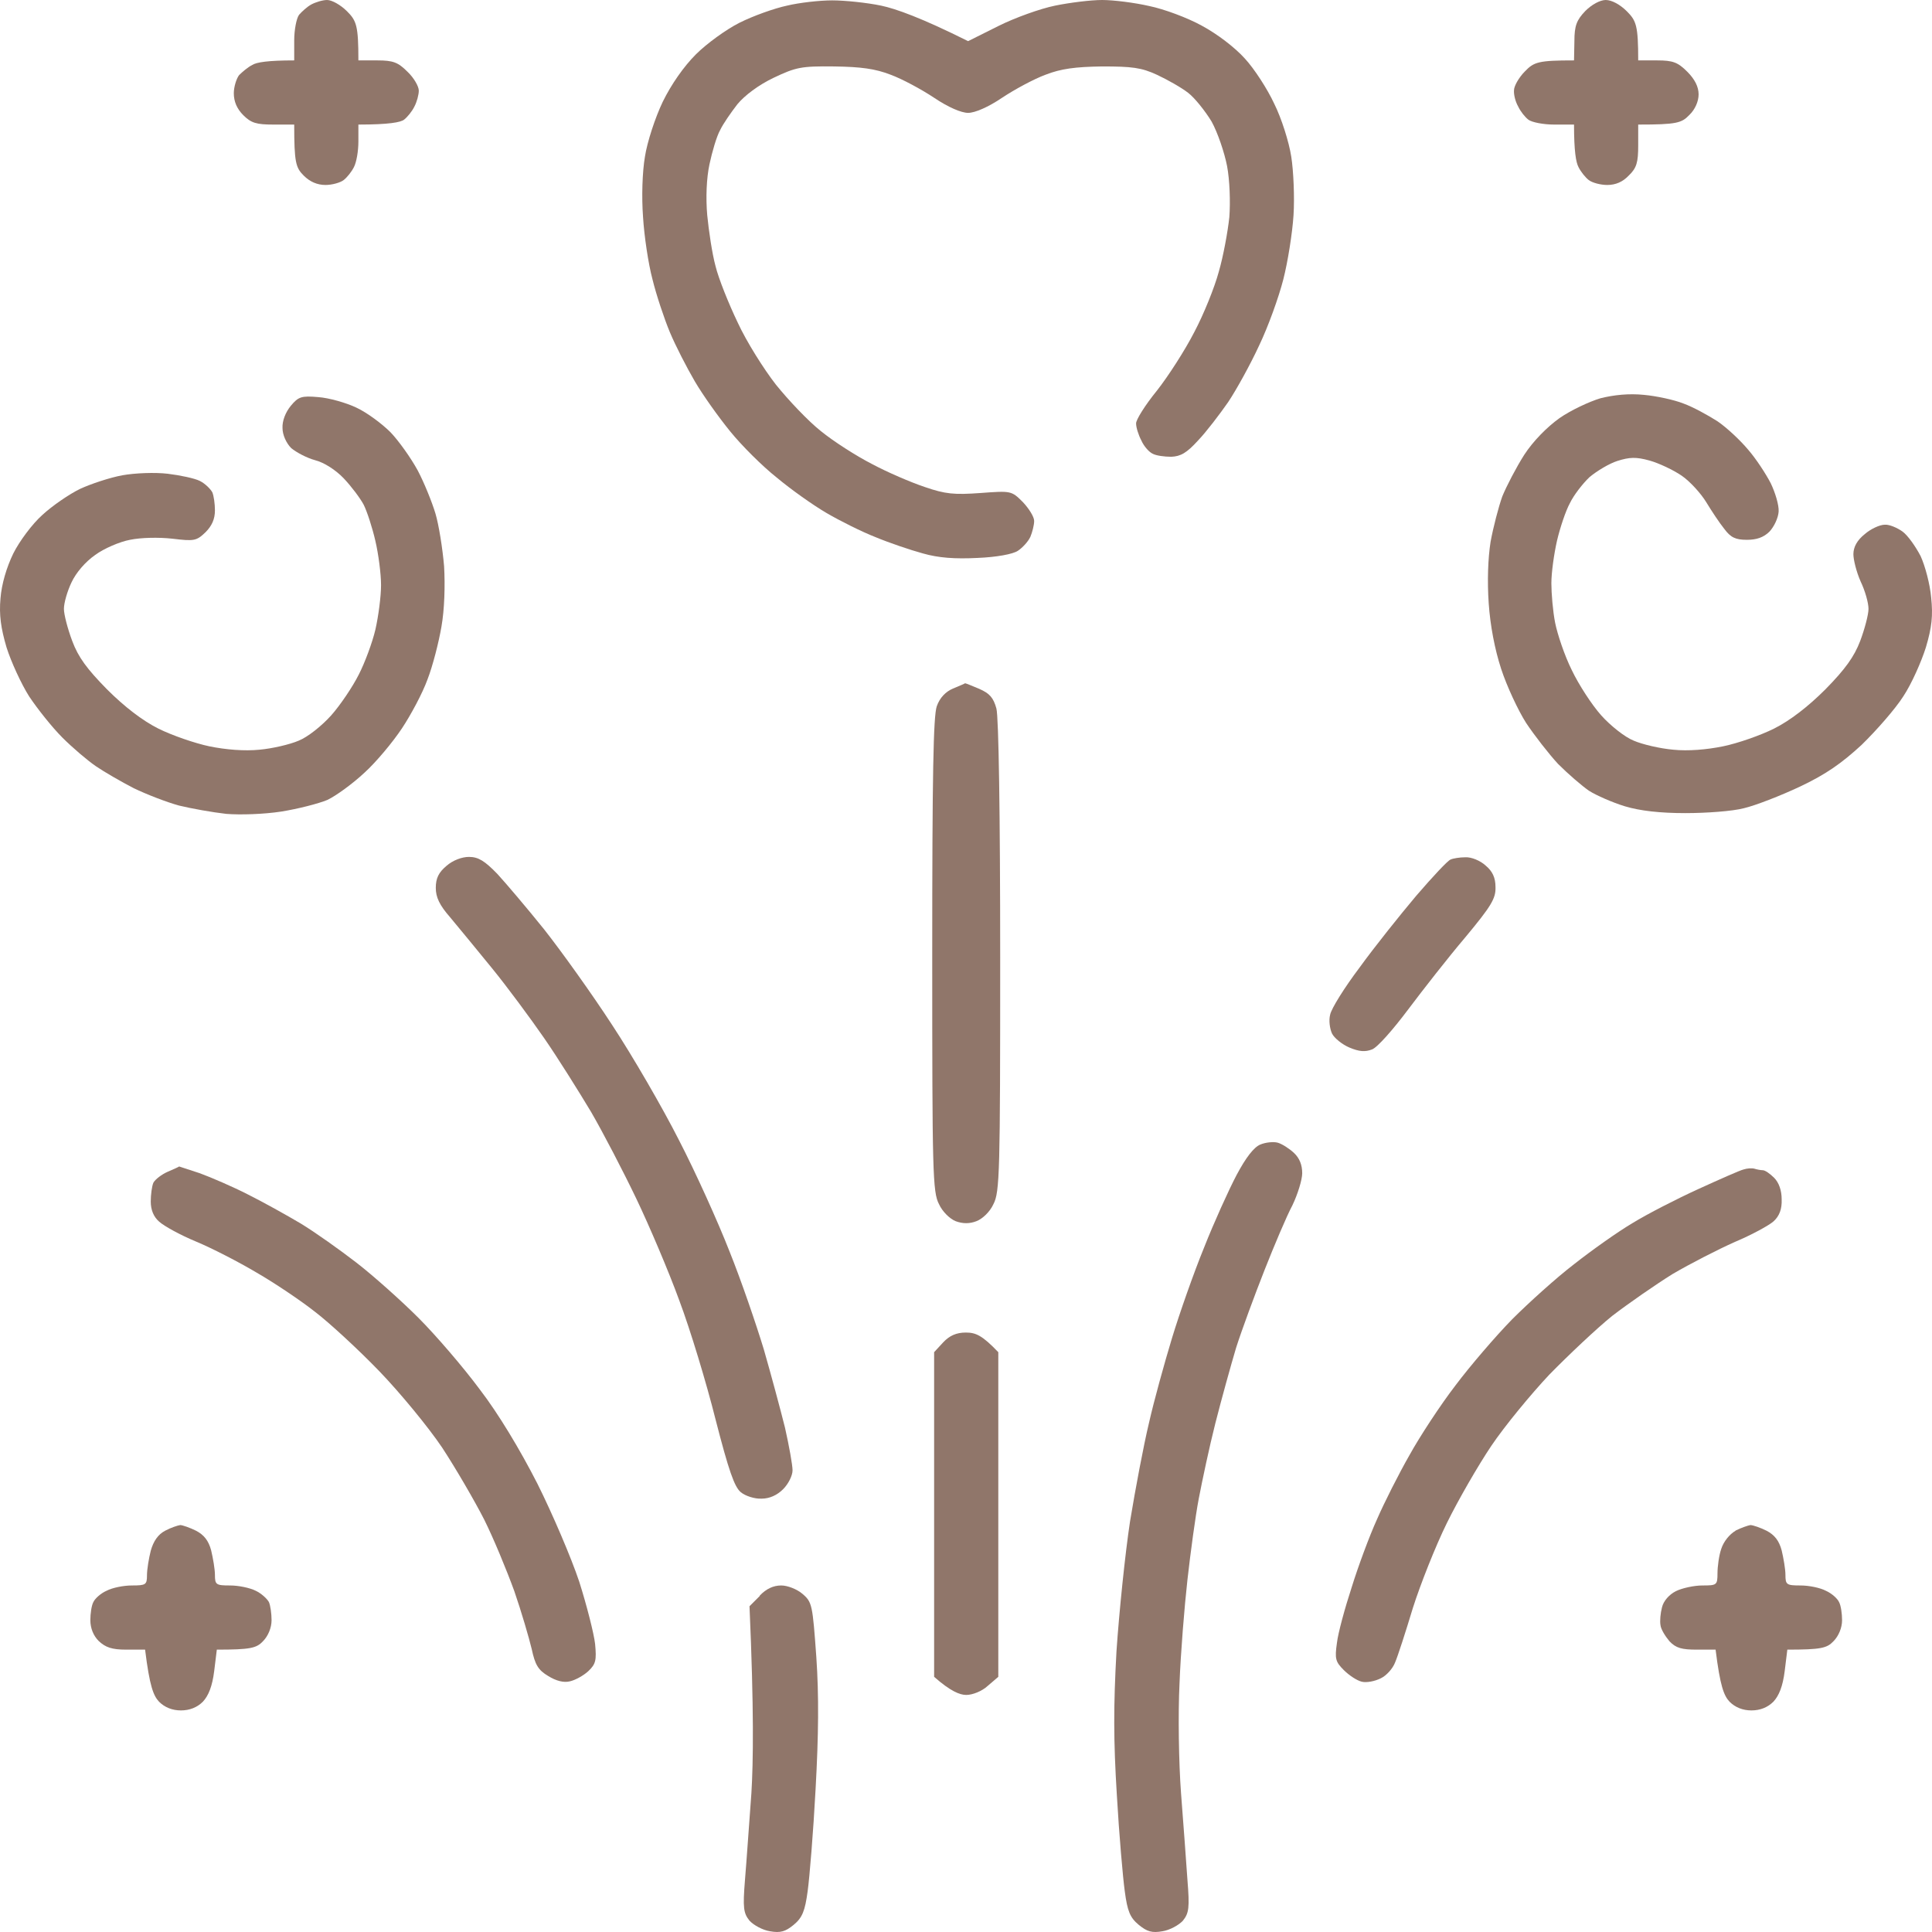
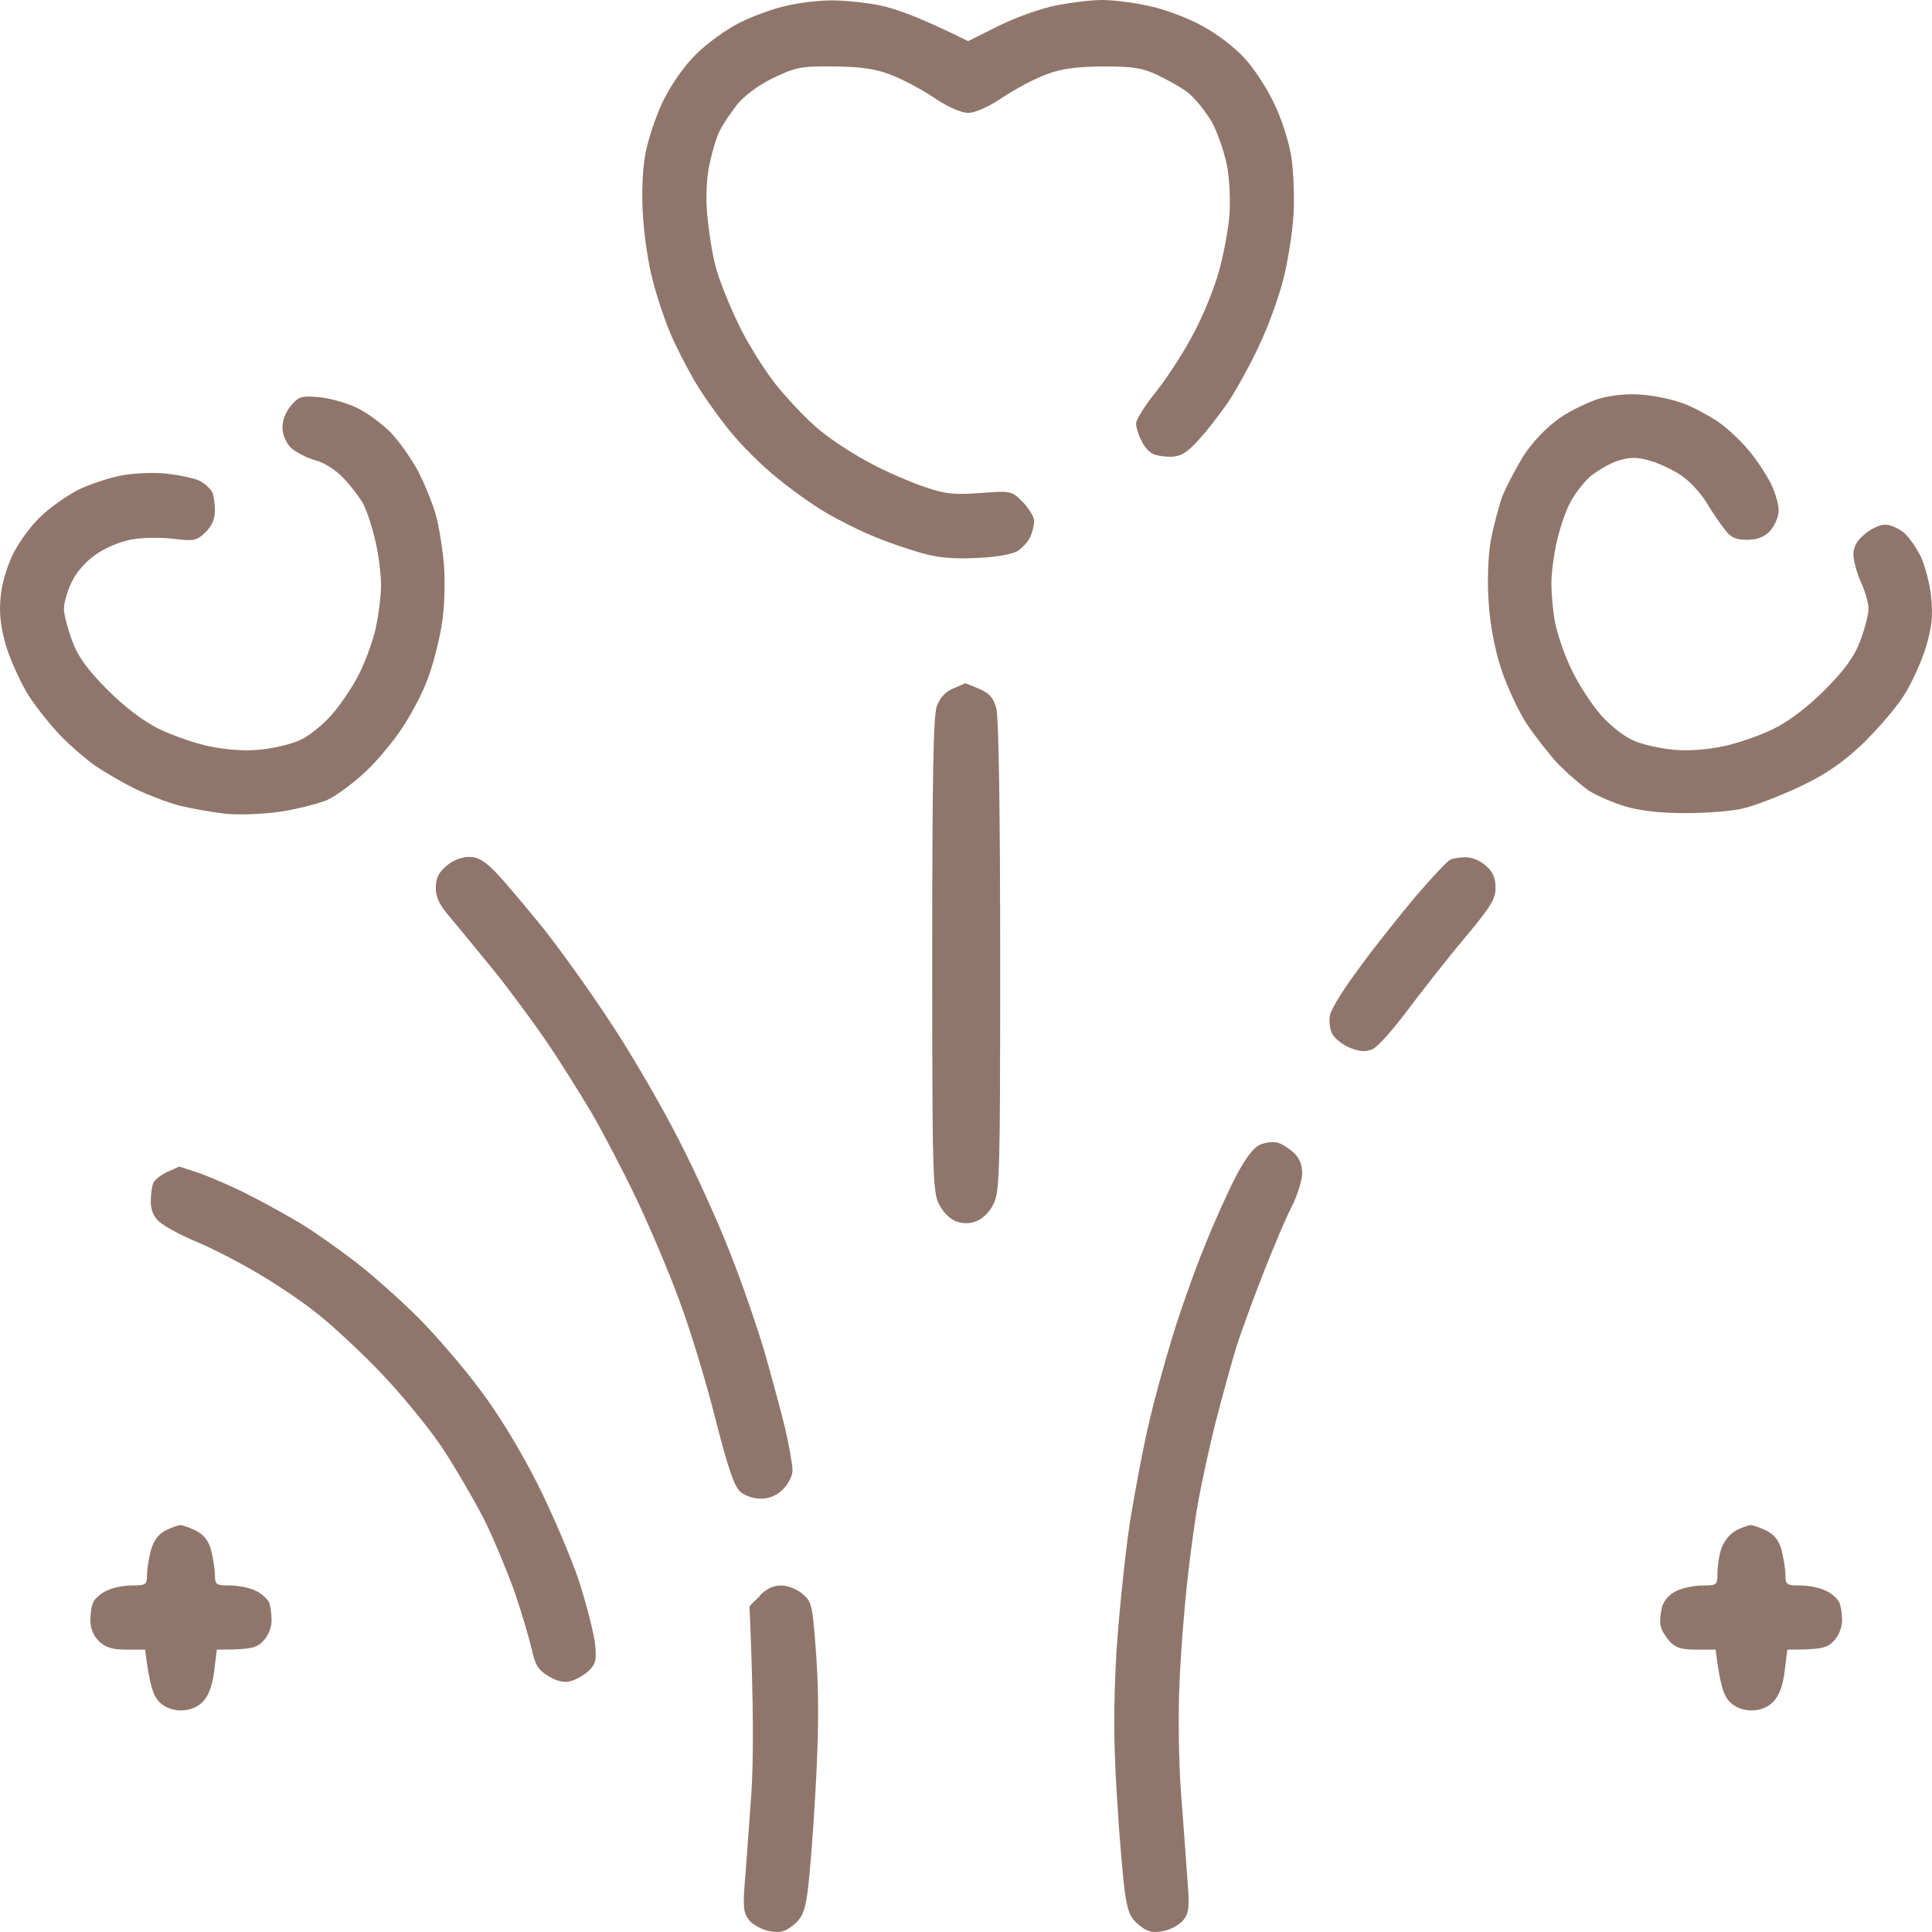
<svg xmlns="http://www.w3.org/2000/svg" width="512" height="512" viewBox="0 0 512 512" fill="none">
  <path d="M456.152 410.461C456.752 408.561 458.353 406.56 459.954 405.66H459.854C461.455 404.859 463.256 404.259 463.856 404.159C464.556 404.159 466.557 404.859 468.158 405.66C470.259 406.76 471.459 408.261 472.16 410.862C472.66 412.962 473.16 415.864 473.16 417.364C473.16 419.965 473.46 420.165 477.162 420.165C479.363 420.165 482.365 420.765 483.865 421.566C485.466 422.266 486.967 423.667 487.367 424.567C487.867 425.467 488.168 427.668 488.168 429.369C488.168 431.37 487.267 433.57 485.866 434.971C484.166 436.772 482.565 437.172 473.661 437.172L472.96 442.874C472.46 446.876 471.459 449.377 469.959 450.977C468.458 452.478 466.457 453.278 464.156 453.278C461.855 453.278 459.854 452.478 458.353 450.977C456.852 449.377 455.852 446.876 454.651 437.172H449.649C445.747 437.172 444.146 436.772 442.445 434.971C441.345 433.671 440.144 431.77 440.044 430.669C439.844 429.569 440.044 427.468 440.445 425.968C440.845 424.267 442.345 422.566 444.146 421.666C445.747 420.866 448.949 420.165 451.15 420.165C454.952 420.165 455.152 420.065 455.152 416.964C455.152 415.163 455.552 412.162 456.152 410.461Z" fill="#90766A" />
  <path d="M39.952 410.962C40.652 408.461 41.852 406.66 43.753 405.66C45.254 404.859 47.055 404.259 47.755 404.159C48.356 404.159 50.357 404.859 51.957 405.66C54.058 406.76 55.259 408.261 55.959 410.862C56.459 412.962 56.96 415.864 56.96 417.364C56.96 419.965 57.26 420.165 60.962 420.165C63.163 420.165 66.164 420.765 67.765 421.566C69.266 422.266 70.766 423.667 71.267 424.567C71.667 425.467 71.967 427.668 71.967 429.369C71.967 431.37 71.067 433.57 69.666 434.971C67.965 436.772 66.364 437.172 57.46 437.172L56.76 442.874C56.259 446.876 55.259 449.377 53.758 450.977C52.258 452.478 50.257 453.278 47.955 453.278C45.654 453.278 43.653 452.478 42.153 450.977C40.652 449.377 39.651 446.876 38.451 437.172H33.448C29.647 437.172 27.946 436.572 26.145 434.871C24.744 433.47 23.944 431.47 23.944 429.369C23.944 427.668 24.244 425.467 24.744 424.567C25.144 423.667 26.645 422.266 28.246 421.566C29.747 420.765 32.748 420.165 34.949 420.165C38.651 420.165 38.951 419.965 38.951 417.464C38.951 415.864 39.451 412.962 39.952 410.962Z" fill="#90766A" />
-   <path d="M247.552 358.341L249.953 355.74C251.654 353.939 253.455 353.139 255.956 353.139C258.557 353.139 260.258 353.839 264.56 358.341V444.375L261.759 446.776C260.258 448.176 257.757 449.177 256.056 449.177C254.355 449.177 251.854 448.176 247.552 444.375V358.341Z" fill="#90766A" />
-   <path d="M450.049 315.124C455.752 312.523 461.155 310.122 462.055 309.922C462.955 309.622 464.256 309.522 464.956 309.722C465.557 309.922 466.657 310.122 467.157 310.122C467.758 310.122 469.058 311.022 470.159 312.123C471.46 313.423 472.16 315.524 472.16 317.825C472.26 320.426 471.56 322.227 470.059 323.627C468.858 324.728 464.256 327.229 459.754 329.129C455.252 331.13 447.848 334.932 443.246 337.633C438.744 340.434 431.54 345.436 427.238 348.737C423.036 352.138 415.633 359.141 410.63 364.243C405.728 369.445 398.724 377.949 395.223 383.151C391.721 388.353 386.419 397.556 383.417 403.659C380.416 409.761 376.414 419.865 374.413 426.168C372.512 432.47 370.411 438.973 369.71 440.573C369.11 442.174 367.409 444.075 365.909 444.775C364.308 445.575 362.107 445.975 360.906 445.675C359.606 445.375 357.505 443.975 356.104 442.574C353.903 440.373 353.703 439.573 354.303 435.371C354.603 432.77 356.404 426.168 358.205 420.665C359.906 415.163 362.907 407.06 364.908 402.658C366.809 398.257 370.711 390.554 373.512 385.652C376.214 380.75 381.716 372.346 385.718 367.144C389.62 361.942 396.423 354.039 400.725 349.637C405.128 345.236 412.431 338.633 417.133 335.032C421.836 331.33 428.739 326.428 432.641 324.127C436.543 321.726 444.346 317.725 450.049 315.124Z" fill="#90766A" />
  <path d="M40.652 313.423C41.152 312.523 42.853 311.222 44.454 310.522C46.055 309.822 47.455 309.222 47.455 309.122C47.455 309.122 49.956 309.922 52.958 310.922C55.959 312.023 61.762 314.524 65.664 316.524C69.666 318.525 75.969 322.027 79.671 324.228C83.473 326.528 90.076 331.23 94.478 334.632C98.88 338.033 106.284 344.636 110.886 349.237C115.488 353.839 122.792 362.343 127.094 368.145C132.096 374.647 137.799 384.151 142.401 393.155C146.403 401.158 151.405 412.862 153.506 419.165C155.507 425.467 157.408 432.97 157.708 435.671C158.109 439.973 157.909 440.973 155.908 442.874C154.607 444.075 152.406 445.275 151.005 445.575C149.404 445.975 147.403 445.475 145.302 444.175C142.601 442.574 141.801 441.173 140.9 436.972C140.2 434.071 138.199 427.168 136.298 421.666C134.297 416.164 130.795 407.66 128.294 402.658C125.793 397.756 120.791 389.153 117.189 383.651C113.487 378.149 105.983 369.045 100.481 363.343C94.978 357.641 87.275 350.538 83.473 347.637C79.671 344.636 72.667 339.934 67.965 337.233C63.263 334.432 56.059 330.73 51.957 329.029C47.855 327.329 43.453 324.928 42.153 323.727C40.652 322.427 39.952 320.526 39.952 318.425C39.952 316.625 40.252 314.324 40.652 313.423Z" fill="#90766A" />
  <path d="M375.313 237.393C379.615 232.391 383.717 227.99 384.417 227.79C385.018 227.489 386.819 227.189 388.319 227.189C389.92 227.089 392.321 228.09 393.722 229.39C395.523 230.891 396.323 232.591 396.323 235.092C396.423 238.094 395.223 240.094 388.319 248.398C383.817 253.7 377.014 262.403 373.112 267.605C369.21 272.807 365.008 277.609 363.607 278.109C361.807 278.81 360.206 278.71 357.605 277.609C355.704 276.809 353.603 275.108 353.002 273.908C352.402 272.607 352.102 270.406 352.502 268.906C352.802 267.305 356.304 261.703 360.306 256.401C364.208 250.999 371.011 242.495 375.313 237.393Z" fill="#90766A" />
  <path d="M115.488 235.293C115.488 232.692 116.288 231.191 118.289 229.49C119.99 227.99 122.391 227.089 124.292 227.089C126.793 227.089 128.494 228.19 131.796 231.591C134.097 234.092 139.699 240.695 144.202 246.297C148.704 251.999 156.808 263.304 162.21 271.607C167.613 279.81 175.617 293.616 179.919 302.119C184.321 310.622 190.324 323.927 193.325 331.63C196.427 339.333 200.429 351.038 202.43 357.641C204.331 364.243 206.832 373.547 208.032 378.349C209.133 383.251 210.033 388.253 210.033 389.653C210.033 391.054 208.933 393.255 207.532 394.655C205.931 396.256 203.93 397.156 201.829 397.156C200.029 397.256 197.527 396.456 196.327 395.456C194.626 394.055 193.125 389.753 189.624 376.148C187.222 366.544 182.92 352.339 180.019 344.636C177.218 336.933 172.015 324.728 168.613 317.625C165.212 310.522 159.809 300.118 156.608 294.616C153.306 289.114 147.803 280.31 144.202 275.108C140.6 269.906 134.397 261.503 130.395 256.601C126.393 251.699 121.391 245.597 119.29 243.096C116.488 239.894 115.488 237.794 115.488 235.293Z" fill="#90766A" />
  <path d="M248.252 187.174C249.052 184.873 250.653 183.272 252.554 182.472C254.255 181.772 255.655 181.171 255.755 181.071C255.956 181.071 257.656 181.772 259.557 182.572C262.259 183.772 263.259 184.873 264.059 187.774C264.66 190.075 265.06 215.685 265.06 253.6C265.06 310.622 264.96 315.924 263.259 319.126C262.359 321.126 260.358 323.027 258.757 323.627C256.956 324.328 255.155 324.328 253.254 323.627C251.754 323.027 249.753 321.126 248.852 319.126C247.151 315.924 247.051 310.622 247.051 253.1C247.051 205.081 247.351 189.775 248.252 187.174Z" fill="#90766A" />
-   <path d="M79.27 3.902C79.971 3.101 81.371 1.801 82.472 1.2C83.572 0.6 85.473 0 86.674 0C87.974 0 90.276 1.301 91.976 3.001C94.478 5.502 94.978 6.803 94.978 16.006H99.98C104.182 16.006 105.483 16.506 107.984 19.008C109.685 20.608 110.986 22.909 110.986 24.009C110.986 25.11 110.485 27.011 109.785 28.311C109.185 29.512 107.984 31.012 107.084 31.712C106.183 32.413 103.082 33.013 94.978 33.013V37.515C94.978 40.016 94.478 43.017 93.777 44.317C93.177 45.518 91.976 47.019 91.076 47.719C90.175 48.419 87.974 49.019 86.274 49.019C84.073 49.019 82.138 48.186 80.471 46.518C78.37 44.417 77.97 43.017 77.97 33.013H72.467C67.965 33.013 66.564 32.613 64.463 30.512C62.796 28.845 61.962 26.911 61.962 24.71C61.962 23.009 62.662 20.808 63.363 19.908C64.163 19.108 65.664 17.807 66.864 17.207C67.965 16.506 70.966 16.006 77.97 16.006V10.704C77.97 7.903 78.57 4.802 79.27 3.902Z" fill="#90766A" />
  <path d="M196.027 6.002C199.628 4.202 205.231 2.201 208.533 1.501C211.834 0.7 217.237 0.1 220.539 0.1C223.84 0.1 229.743 0.7 233.545 1.501C237.347 2.301 244.15 4.702 256.556 10.904L264.56 6.903C268.962 4.702 275.665 2.301 279.567 1.501C283.469 0.7 289.072 0 292.073 0C295.074 0 300.677 0.7 304.579 1.601C308.481 2.401 314.684 4.702 318.486 6.803C322.588 9.004 327.29 12.605 329.891 15.506C332.392 18.207 335.894 23.609 337.695 27.511C339.596 31.312 341.597 37.615 342.197 41.516C342.797 45.318 343.098 52.321 342.797 57.022C342.497 61.724 341.297 69.327 340.096 74.029C338.896 78.731 336.094 86.534 333.693 91.536C331.392 96.538 327.69 103.241 325.489 106.542C323.188 109.843 319.686 114.445 317.485 116.746C314.484 120.047 312.883 120.948 310.382 121.048C308.581 121.048 306.38 120.747 305.48 120.247C304.579 119.847 303.178 118.347 302.478 116.746C301.678 115.245 301.077 113.245 301.077 112.244C300.977 111.344 303.479 107.342 306.58 103.541C309.581 99.739 314.084 92.737 316.485 88.035C318.986 83.333 321.887 76.13 322.988 72.028C324.189 67.927 325.389 61.324 325.789 57.523C326.089 53.521 325.889 47.719 325.189 44.017C324.489 40.416 322.688 35.114 321.087 32.213C319.386 29.412 316.585 25.91 314.884 24.61C313.083 23.209 309.381 21.108 306.58 19.808C302.478 17.907 299.977 17.607 292.073 17.607C284.97 17.707 281.168 18.207 277.066 19.808C274.064 20.908 268.862 23.709 265.56 25.91C261.858 28.411 258.357 29.912 256.556 29.912C254.755 29.912 251.253 28.411 247.552 25.91C244.25 23.709 239.047 20.908 236.046 19.808C231.944 18.207 228.142 17.707 221.039 17.607C212.335 17.507 210.934 17.807 205.031 20.608C201.029 22.509 197.327 25.31 195.426 27.611C193.726 29.812 191.625 32.813 190.824 34.514C189.924 36.114 188.723 40.216 188.023 43.517C187.223 47.219 187.022 52.421 187.423 57.022C187.823 61.124 188.723 67.226 189.624 70.528C190.424 73.829 193.125 80.532 195.527 85.534C197.828 90.536 202.43 97.838 205.631 101.94C208.933 106.042 214.236 111.644 217.537 114.245C220.839 116.946 226.942 120.848 231.044 122.948C235.146 125.149 241.449 127.85 245.05 129.051C250.553 130.951 252.854 131.152 259.858 130.651C267.961 130.051 268.061 130.051 271.063 133.052C272.664 134.753 274.064 136.954 274.064 138.054C274.064 139.155 273.564 141.055 273.064 142.256C272.464 143.556 270.963 145.157 269.762 145.957C268.462 146.858 264.06 147.658 259.057 147.858C253.054 148.158 248.752 147.858 244.55 146.658C241.249 145.757 235.646 143.857 232.044 142.356C228.442 140.955 222.64 138.054 219.038 135.953C215.436 133.853 209.533 129.651 205.831 126.55C202.03 123.549 196.527 118.046 193.526 114.345C190.424 110.543 186.222 104.641 184.121 101.04C182.02 97.438 179.019 91.636 177.518 88.035C176.017 84.433 173.916 78.131 172.916 74.029C171.815 69.927 170.715 62.525 170.414 57.523C170.014 52.221 170.214 45.618 170.915 41.516C171.515 37.615 173.616 31.212 175.617 27.011C177.918 22.309 181.22 17.607 184.421 14.406C187.223 11.605 192.425 7.803 196.027 6.002Z" fill="#90766A" />
-   <path d="M417.233 10.904C417.233 6.803 417.834 5.302 420.135 2.901C421.836 1.2 424.037 0 425.537 0C427.138 0 429.339 1.2 431.14 3.001C433.641 5.502 434.141 6.803 434.141 16.006H439.144C443.346 16.006 444.647 16.506 447.148 19.008C449.149 21.008 450.149 23.009 450.149 25.01C450.149 26.811 449.249 29.011 447.648 30.512C445.647 32.613 444.246 33.013 434.141 33.013V38.515C434.141 43.017 433.741 44.517 431.64 46.518C430.04 48.219 428.139 49.019 425.938 49.019C424.137 49.019 421.936 48.419 421.035 47.719C420.135 47.019 418.934 45.518 418.334 44.317C417.634 43.017 417.133 40.016 417.133 33.013H411.831C409.029 33.013 405.928 32.413 405.027 31.712C404.127 31.012 402.926 29.512 402.326 28.211C401.626 27.011 401.126 25.11 401.226 23.909C401.226 22.809 402.526 20.508 404.127 18.907C406.528 16.406 407.729 16.006 417.133 16.006L417.233 10.904Z" fill="#90766A" />
  <path d="M413.231 110.844C416.233 108.743 421.135 106.442 424.137 105.542C427.738 104.641 431.74 104.241 435.642 104.641C438.944 104.941 443.646 105.942 446.147 106.942C448.648 107.842 452.65 110.043 455.152 111.644C457.653 113.345 461.254 116.746 463.255 119.147C465.356 121.548 467.958 125.549 469.258 128.05C470.459 130.551 471.459 133.853 471.359 135.553C471.259 137.254 470.159 139.555 468.958 140.855C467.357 142.456 465.457 143.056 462.955 143.056C459.954 143.056 458.653 142.456 456.952 140.155C455.652 138.555 453.551 135.353 452.15 133.052C450.749 130.751 447.848 127.55 445.647 126.05C443.446 124.549 439.644 122.748 437.143 122.048C433.541 121.048 431.84 121.148 428.639 122.148C426.438 122.848 423.136 124.849 421.235 126.45C419.434 128.15 417.033 131.252 416.033 133.352C414.932 135.353 413.431 139.855 412.631 143.256C411.831 146.758 411.13 151.76 411.13 154.561C411.13 157.262 411.531 162.064 412.131 165.065C412.731 168.066 414.632 173.768 416.533 177.57C418.334 181.371 421.835 186.773 424.337 189.575C426.738 192.276 430.64 195.377 432.941 196.277C435.242 197.278 439.944 198.378 443.446 198.678C447.348 199.078 452.25 198.678 456.652 197.778C460.554 196.977 466.557 194.877 470.159 193.076C474.361 190.975 479.163 187.274 483.765 182.672C488.968 177.37 491.369 174.068 492.97 169.867C494.17 166.666 495.171 162.864 495.171 161.363C495.171 159.763 494.27 156.562 493.07 154.061C491.969 151.56 491.169 148.358 491.169 146.858C491.169 144.957 492.169 143.156 494.17 141.556C495.771 140.155 498.172 139.055 499.473 139.055C500.673 138.955 502.774 139.855 504.175 140.855C505.576 141.856 507.677 144.857 508.977 147.358C510.178 149.959 511.479 154.861 511.779 158.362C512.279 163.164 511.979 166.165 510.378 171.568C509.178 175.369 506.576 181.271 504.375 184.573C502.274 187.874 497.272 193.576 493.37 197.378C488.067 202.28 483.765 205.281 476.962 208.482C471.86 210.883 465.156 213.484 462.155 214.184C459.153 214.985 452.15 215.485 446.647 215.485C439.944 215.485 434.642 214.885 430.64 213.684C427.338 212.684 423.036 210.783 421.135 209.582C419.234 208.282 415.532 205.081 412.931 202.48C410.43 199.779 406.628 194.877 404.427 191.575C402.326 188.274 399.325 181.872 397.824 177.27C396.123 172.068 394.923 165.765 394.522 159.863C394.122 154.061 394.322 147.958 395.023 143.556C395.723 139.755 397.124 134.353 398.124 131.552C399.225 128.851 401.826 123.849 403.927 120.547C406.328 116.846 410.03 113.145 413.231 110.844Z" fill="#90766A" />
  <path d="M74.868 113.445C74.768 111.544 75.669 109.243 77.069 107.542C79.07 105.141 79.871 104.841 84.373 105.241C87.174 105.442 91.776 106.742 94.478 108.043C97.279 109.343 101.281 112.344 103.482 114.545C105.683 116.846 108.885 121.348 110.686 124.649C112.386 127.85 114.487 133.052 115.388 136.054C116.288 139.055 117.289 145.357 117.689 150.059C117.989 155.161 117.789 161.564 116.989 166.065C116.288 170.167 114.688 176.469 113.287 180.071C111.986 183.672 108.885 189.475 106.484 193.076C104.082 196.677 99.68 201.979 96.579 204.781C93.477 207.682 89.075 210.883 86.774 211.983C84.373 212.984 78.87 214.384 74.468 215.085C69.866 215.785 63.663 215.985 59.961 215.685C56.359 215.285 50.757 214.284 47.455 213.484C44.154 212.584 38.751 210.483 35.449 208.882C32.148 207.182 27.646 204.581 25.445 203.08C23.244 201.579 19.241 198.178 16.54 195.477C13.839 192.776 9.937 187.874 7.736 184.573C5.635 181.271 2.934 175.369 1.733 171.568C0.232 166.466 -0.268 162.964 0.132 158.562C0.432 154.761 1.733 150.359 3.534 146.658C5.135 143.456 8.536 138.855 11.238 136.454C13.839 134.053 18.341 130.952 21.242 129.551C24.044 128.25 29.146 126.55 32.448 125.95C35.849 125.349 41.052 125.149 44.454 125.549C47.755 125.95 51.557 126.75 52.958 127.45C54.358 128.15 55.759 129.551 56.259 130.451C56.66 131.352 56.96 133.553 56.96 135.253C56.96 137.554 56.159 139.355 54.459 141.056C52.057 143.356 51.457 143.456 45.654 142.756C42.053 142.356 37.35 142.456 34.449 143.056C31.748 143.557 27.546 145.357 25.244 147.058C22.643 148.859 20.142 151.76 18.941 154.361C17.841 156.662 16.94 159.763 16.94 161.364C16.94 162.864 17.941 166.666 19.142 169.867C20.742 174.169 23.043 177.27 28.346 182.672C32.948 187.274 37.751 190.975 41.953 193.076C45.554 194.877 51.657 196.978 55.459 197.778C59.861 198.678 64.763 199.078 68.765 198.678C72.167 198.378 76.869 197.278 79.17 196.277C81.472 195.377 85.273 192.376 87.775 189.575C90.176 186.874 93.477 181.972 95.078 178.77C96.679 175.669 98.68 170.267 99.48 166.866C100.281 163.364 100.981 158.062 100.981 155.061C100.981 152.06 100.281 146.758 99.48 143.356C98.68 139.855 97.279 135.553 96.379 133.753C95.478 132.052 93.077 128.851 91.076 126.75C88.975 124.549 85.874 122.548 83.472 121.948C81.271 121.348 78.47 119.847 77.169 118.747C75.869 117.446 74.868 115.245 74.868 113.445Z" fill="#90766A" />
  <path d="M327.69 311.422C330.191 306.721 332.293 304.02 333.993 303.319C335.394 302.719 337.495 302.519 338.596 302.819C339.696 303.119 341.597 304.32 342.898 305.52C344.398 306.921 345.099 308.721 345.099 310.922C345.099 312.623 343.898 316.524 342.497 319.426C340.997 322.227 337.695 330.03 335.094 336.632C332.493 343.235 329.091 352.439 327.59 357.14C326.19 361.842 323.688 370.846 322.088 377.148C320.487 383.451 318.586 392.454 317.685 397.156C316.785 401.858 315.484 411.562 314.684 418.665C313.884 425.767 312.883 438.172 312.583 446.175C312.183 454.179 312.383 467.184 312.983 475.187C313.583 483.19 314.384 493.494 314.684 498.196C315.284 505.599 315.084 506.999 313.483 509C312.383 510.201 309.982 511.501 308.081 511.801C305.279 512.301 303.979 511.901 301.778 510.101C299.477 508.2 298.776 506.499 298.076 501.197C297.576 497.596 296.575 486.191 295.975 475.687C295.075 461.181 295.075 452.178 295.875 437.672C296.575 427.268 298.176 411.662 299.477 403.158C300.877 394.655 303.078 382.951 304.479 377.148C305.78 371.346 308.581 361.242 310.582 354.639C312.583 348.037 316.385 337.233 319.086 330.63C321.687 324.027 325.589 315.424 327.69 311.422Z" fill="#90766A" />
  <path d="M198.628 425.667L201.329 422.966V422.866C203.03 421.066 204.931 420.165 207.032 420.165C208.733 420.165 211.234 421.166 212.635 422.366C215.236 424.567 215.336 425.267 216.337 439.173C217.037 449.377 216.937 459.781 216.136 474.187C215.536 485.491 214.536 497.596 214.035 501.197C213.335 506.399 212.635 508.2 210.334 510.101C208.133 511.901 206.832 512.301 204.031 511.801C202.13 511.501 199.729 510.201 198.628 509C197.027 506.999 196.827 505.599 197.427 498.196C197.828 493.494 198.528 483.19 199.128 475.187C199.629 466.984 199.829 453.078 198.628 425.667Z" fill="#90766A" />
</svg>